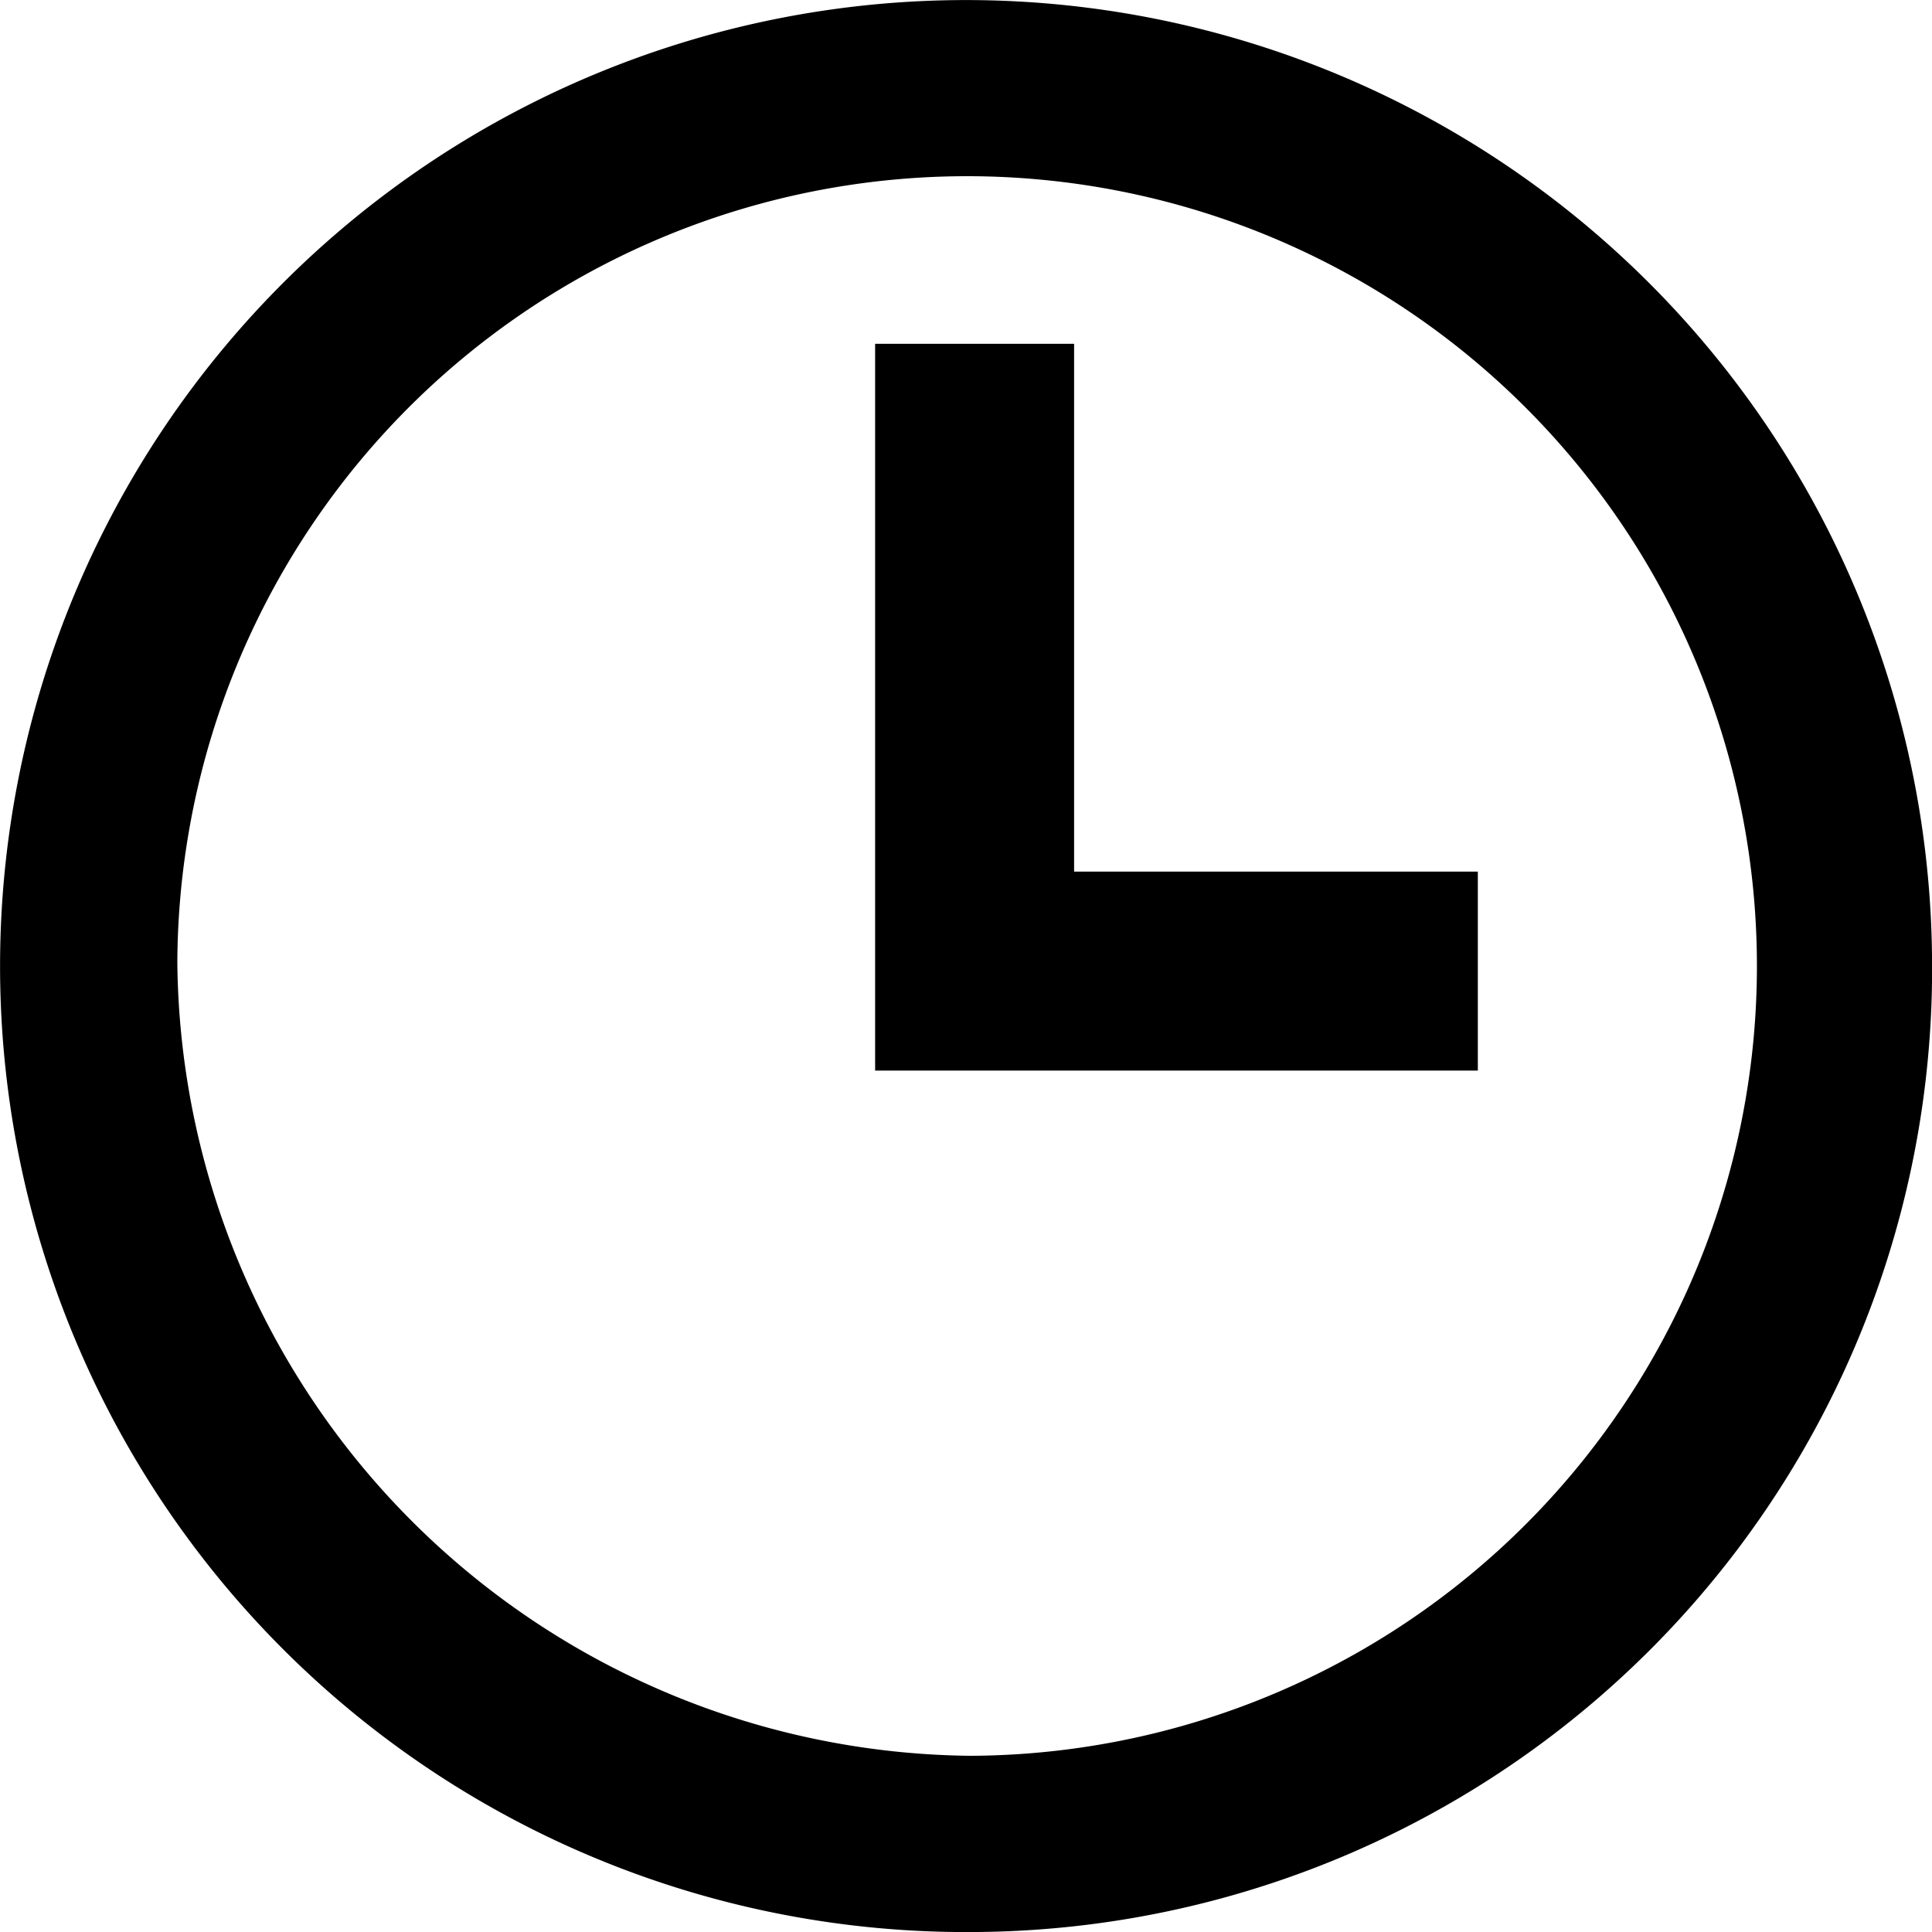
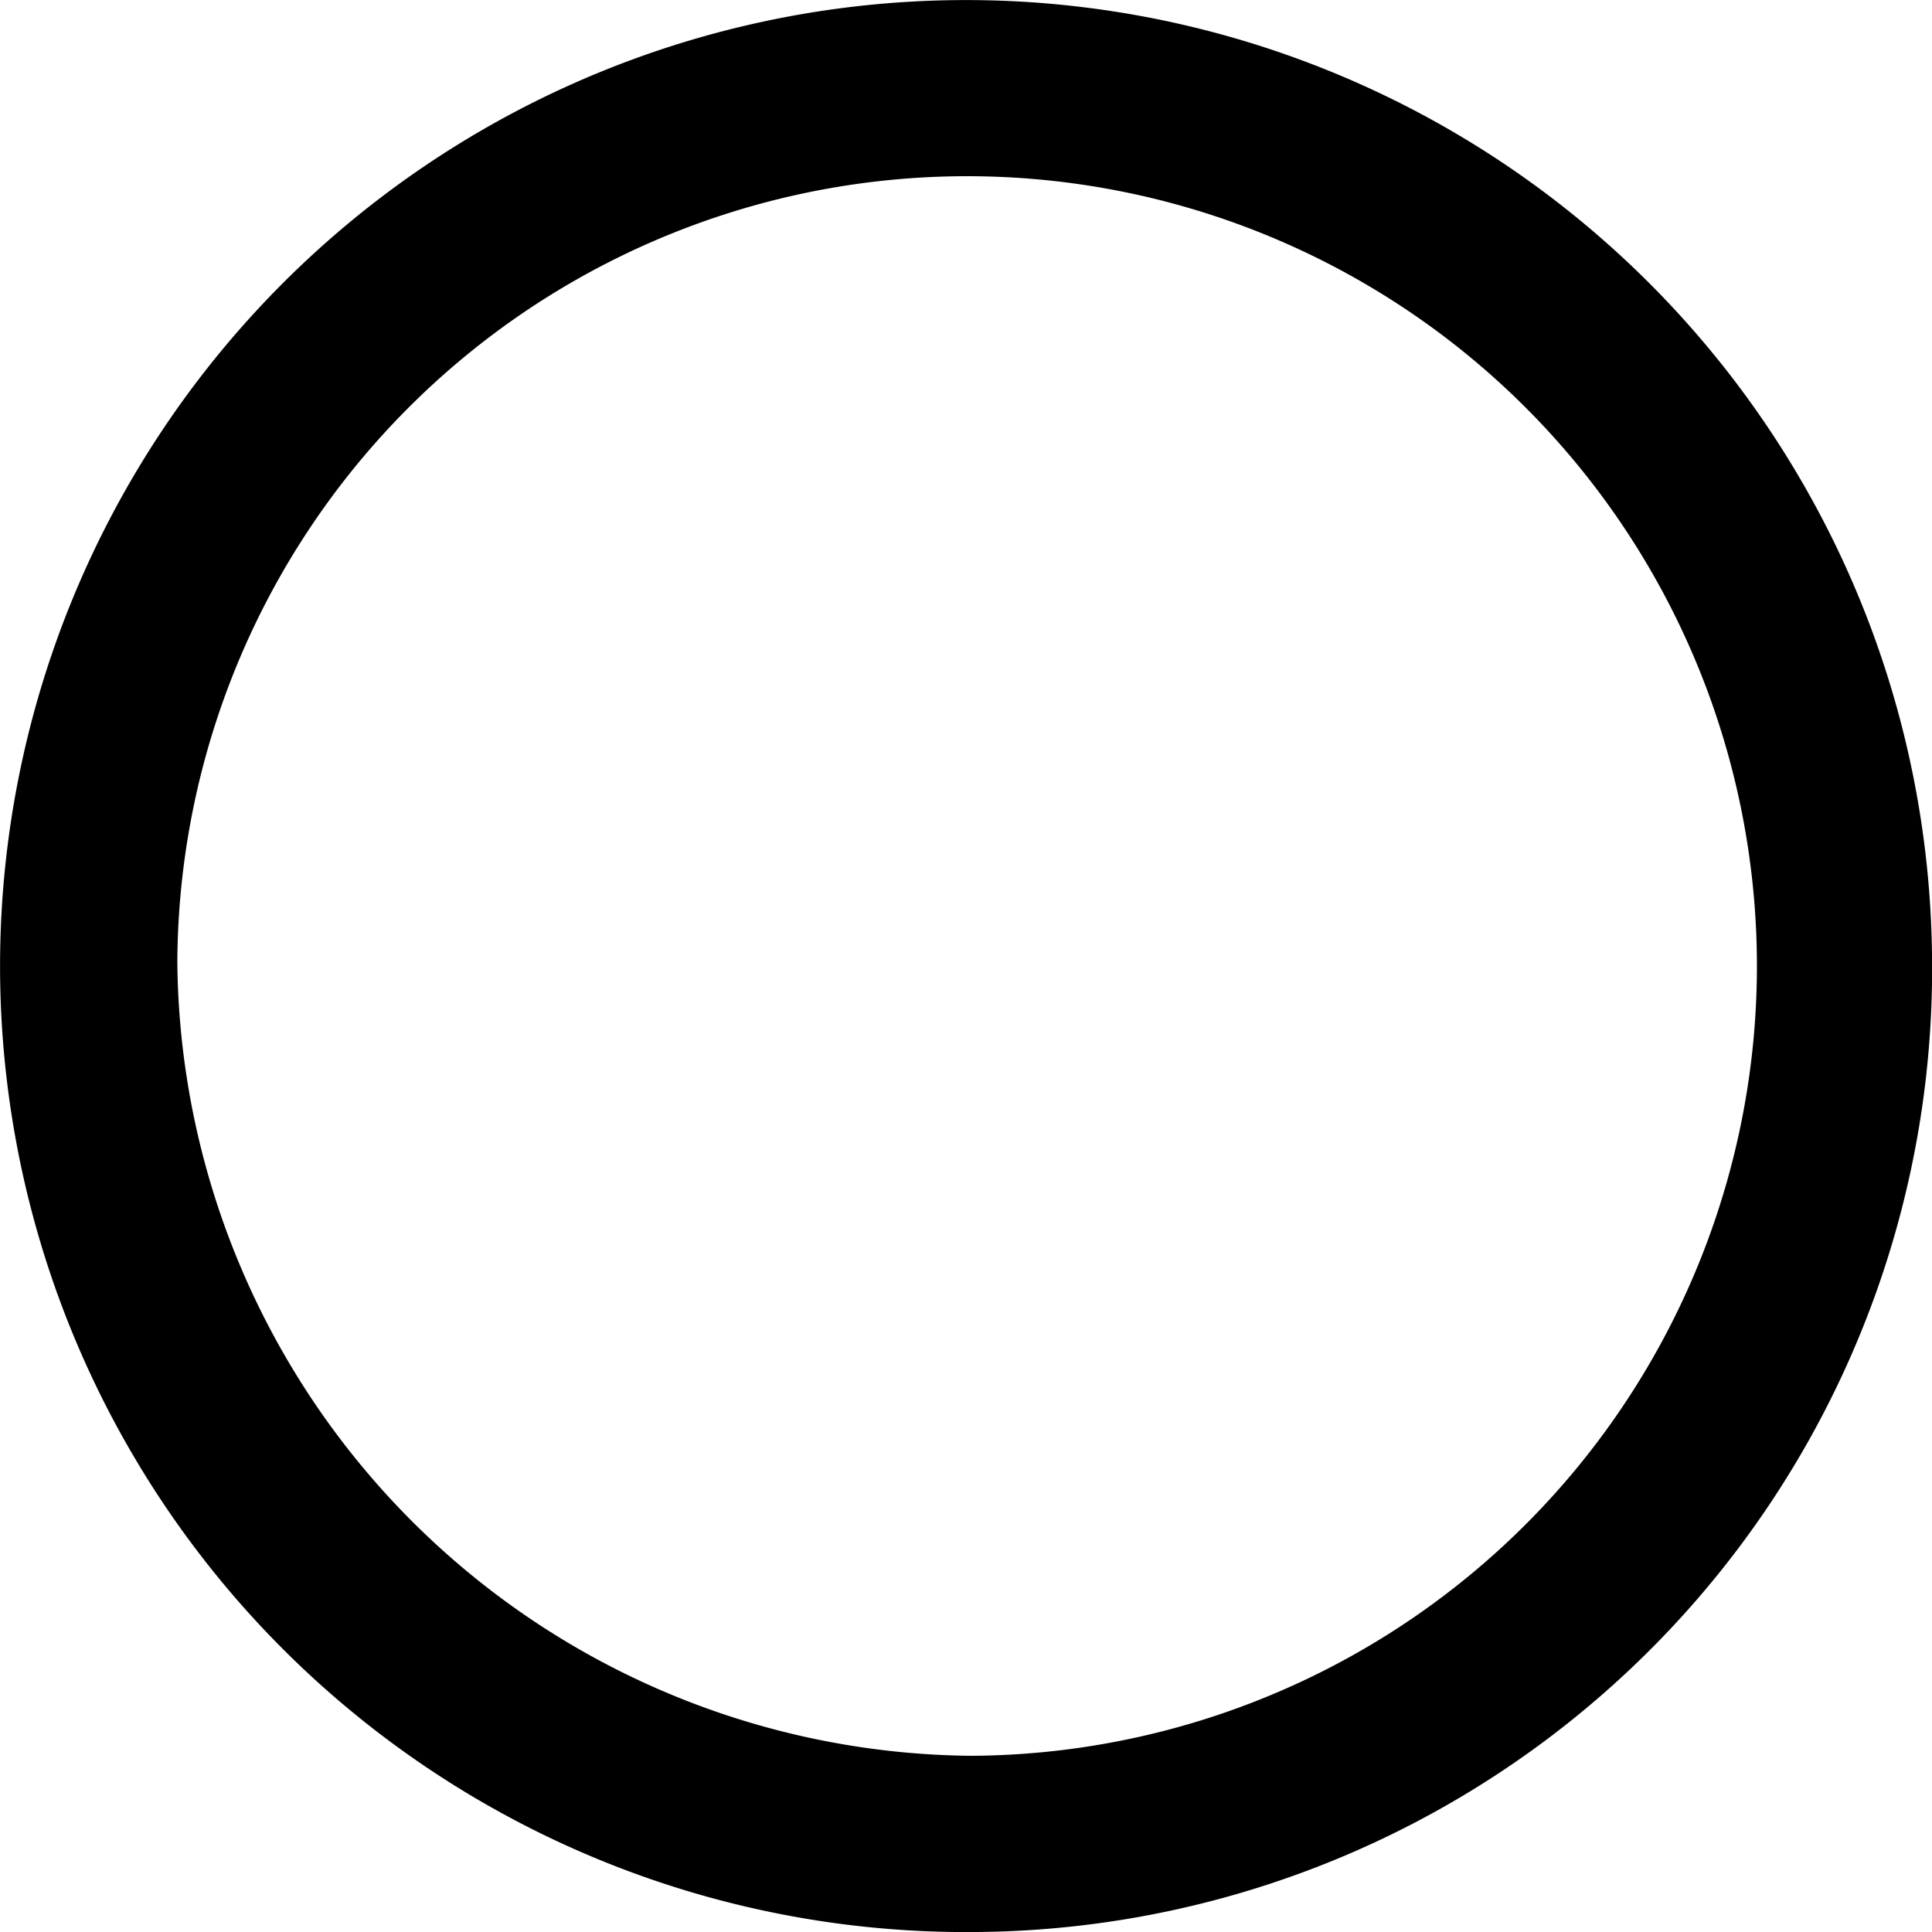
<svg xmlns="http://www.w3.org/2000/svg" viewBox="0 0 34.1 34.1">
  <path d="M17.25 34.1A17.05 17.05 0 1 1 34.1 16.85 17 17 0 0 1 17.25 34.1zm-.12-3.11a13.94 13.94 0 1 0-14-14 14.14 14.14 0 0 0 14 14z" />
-   <path d="M26.084 15.384v3.512H15.446V6.068h3.512v9.316z" />
</svg>